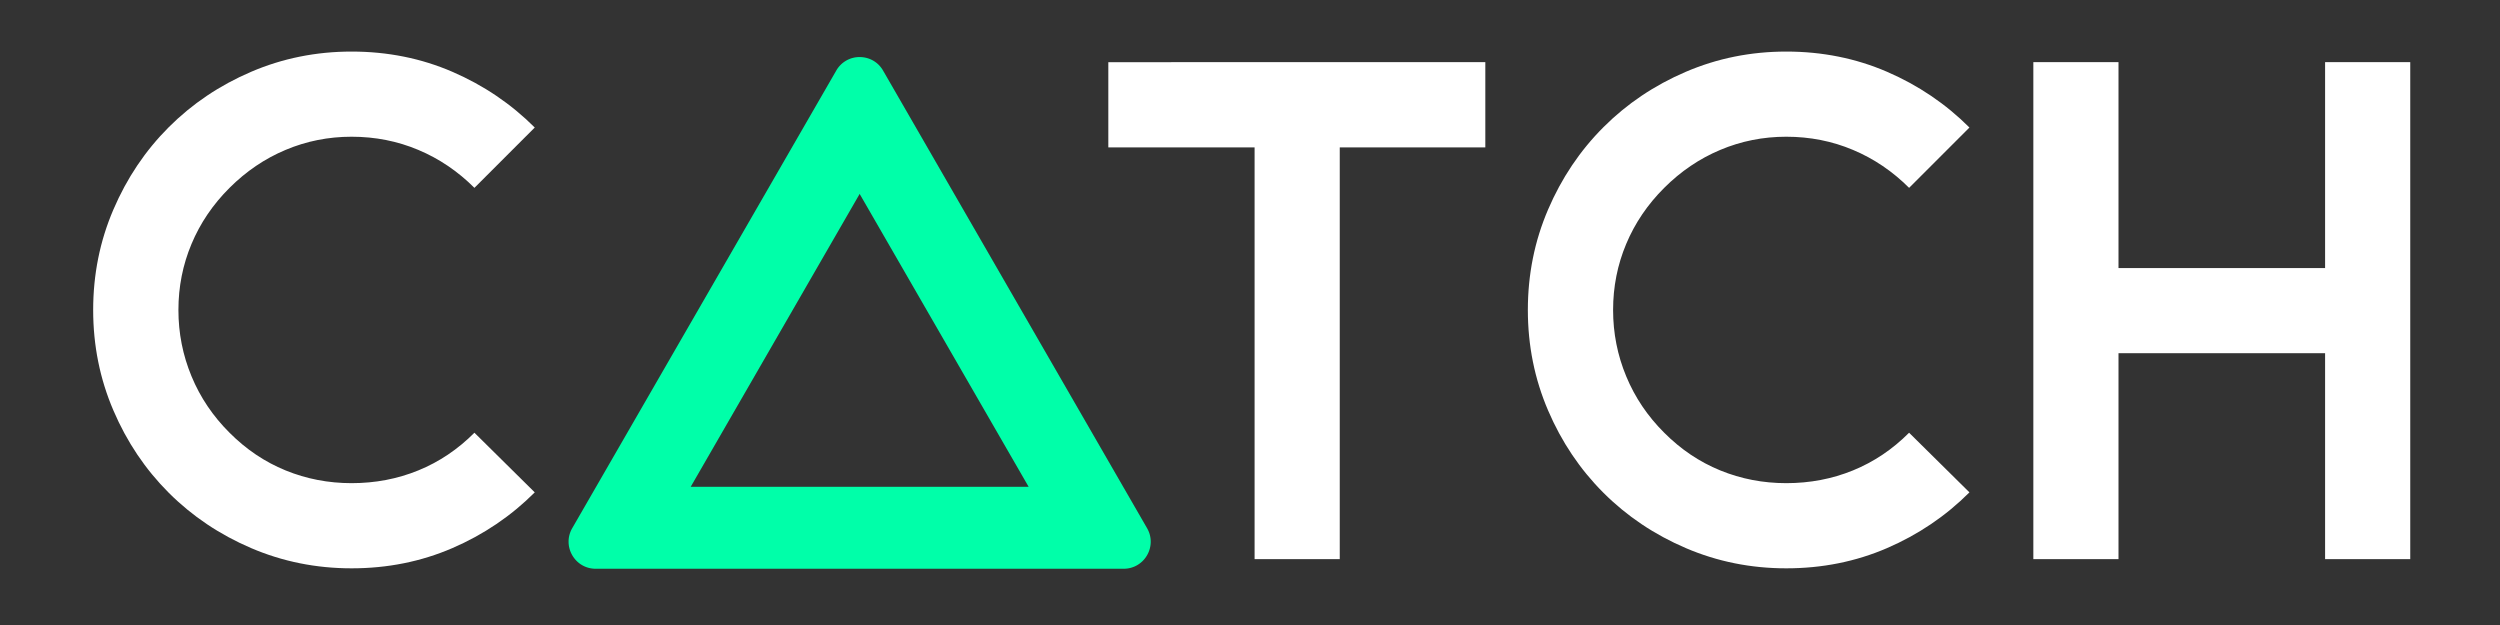
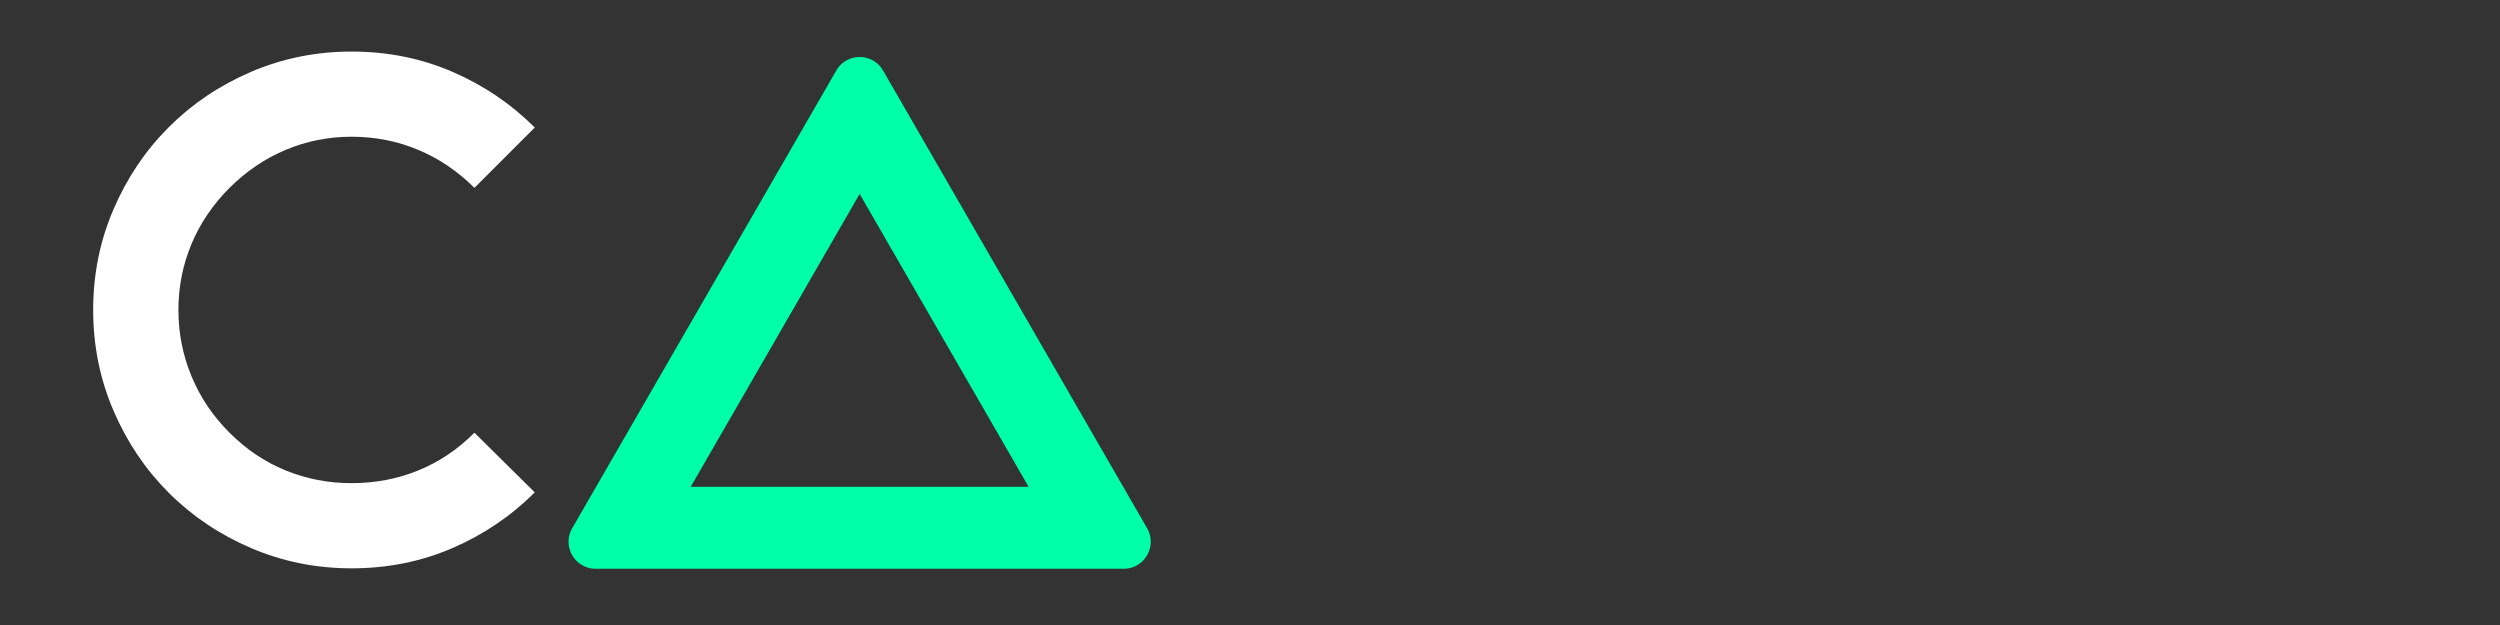
<svg xmlns="http://www.w3.org/2000/svg" width="600" height="150" version="1.0" viewBox="0 0 450 112.5">
  <rect x="0" y="0" width="450" height="112.5" fill="#333333" stroke="none" />
  <defs>
    <clipPath id="a">
      <path d="M12 5h91v107.004H12Zm0 0" />
    </clipPath>
    <clipPath id="b">
      <path d="M0 0h91v108H0z" />
    </clipPath>
    <clipPath id="c">
      <path d="M195 5h248v107.004H195Zm0 0" />
    </clipPath>
    <clipPath id="d">
-       <path d="M0 0h248v108H0z" />
-     </clipPath>
+       </clipPath>
  </defs>
  <g clip-path="url(#a)">
    <g clip-path="url(#b)" transform="translate(12 5)">
      <path fill="#fff" d="M84.255 83.626c-4.262 4.262-9.203 7.606-14.828 10.032-5.617 2.425-11.664 3.64-18.14 3.64-6.387 0-12.415-1.215-18.079-3.64-5.668-2.426-10.61-5.743-14.828-9.954-4.219-4.218-7.543-9.16-9.969-14.828-2.43-5.664-3.64-11.691-3.64-18.078 0-6.394 1.21-12.422 3.64-18.078 2.426-5.664 5.75-10.61 9.969-14.828 4.219-4.219 9.16-7.54 14.828-9.969 5.664-2.426 11.692-3.64 18.078-3.64 6.477 0 12.524 1.214 18.14 3.64 5.626 2.43 10.567 5.774 14.829 10.031l-10.86 10.86c-2.98-2.977-6.343-5.254-10.093-6.828-3.75-1.582-7.758-2.375-12.016-2.375-4.18 0-8.14.793-11.89 2.375-3.743 1.574-7.102 3.851-10.079 6.828-2.992 2.98-5.273 6.344-6.843 10.094-1.574 3.75-2.36 7.714-2.36 11.89 0 4.168.786 8.149 2.36 11.938 1.57 3.793 3.851 7.18 6.843 10.156 2.977 2.992 6.336 5.25 10.079 6.781 3.75 1.531 7.71 2.297 11.89 2.297 4.258 0 8.266-.766 12.016-2.297 3.75-1.531 7.113-3.789 10.094-6.781Zm0 0" />
    </g>
  </g>
  <path fill="#00ffa9" d="m124.328 87.621 30.41-52.715 30.414 52.715Zm30.41-77.351a4.814 4.814 0 0 0-4.21 2.433L103.003 95.07c-1.871 3.246.469 7.305 4.215 7.305h95.043c3.746 0 6.086-4.059 4.21-7.305l-47.519-82.367c-.933-1.625-2.574-2.433-4.215-2.433Zm0 0" />
  <g clip-path="url(#c)">
    <g fill="#fff" clip-path="url(#d)" transform="translate(195 5)">
      <path d="M72.358 6.189v15.344H46.155v74.109H30.826v-74.11H4.498V6.19Zm87.141 77.437c-4.262 4.262-9.204 7.606-14.829 10.032-5.617 2.425-11.664 3.64-18.14 3.64-6.387 0-12.414-1.215-18.078-3.64-5.668-2.426-10.61-5.743-14.828-9.954-4.22-4.218-7.543-9.16-9.97-14.828-2.429-5.664-3.64-11.691-3.64-18.078 0-6.394 1.211-12.422 3.64-18.078 2.427-5.664 5.75-10.61 9.97-14.828 4.218-4.219 9.16-7.54 14.828-9.969 5.664-2.426 11.691-3.64 18.078-3.64 6.476 0 12.523 1.214 18.14 3.64 5.625 2.43 10.567 5.774 14.829 10.031l-10.86 10.86c-2.98-2.977-6.344-5.254-10.094-6.828-3.75-1.582-7.757-2.375-12.015-2.375-4.18 0-8.14.793-11.89 2.375-3.743 1.574-7.102 3.851-10.079 6.828-2.992 2.98-5.273 6.344-6.844 10.094-1.574 3.75-2.359 7.714-2.359 11.89 0 4.168.785 8.149 2.36 11.938 1.57 3.793 3.85 7.18 6.843 10.156 2.977 2.992 6.336 5.25 10.078 6.781 3.75 1.531 7.711 2.297 11.89 2.297 4.259 0 8.266-.766 12.016-2.297 3.75-1.531 7.114-3.789 10.094-6.781Zm64.018-77.437h15.328v89.453h-15.328V58.579H186.33v37.063h-15.328V6.189h15.328V43.25h37.187Zm0 0" />
    </g>
  </g>
</svg>